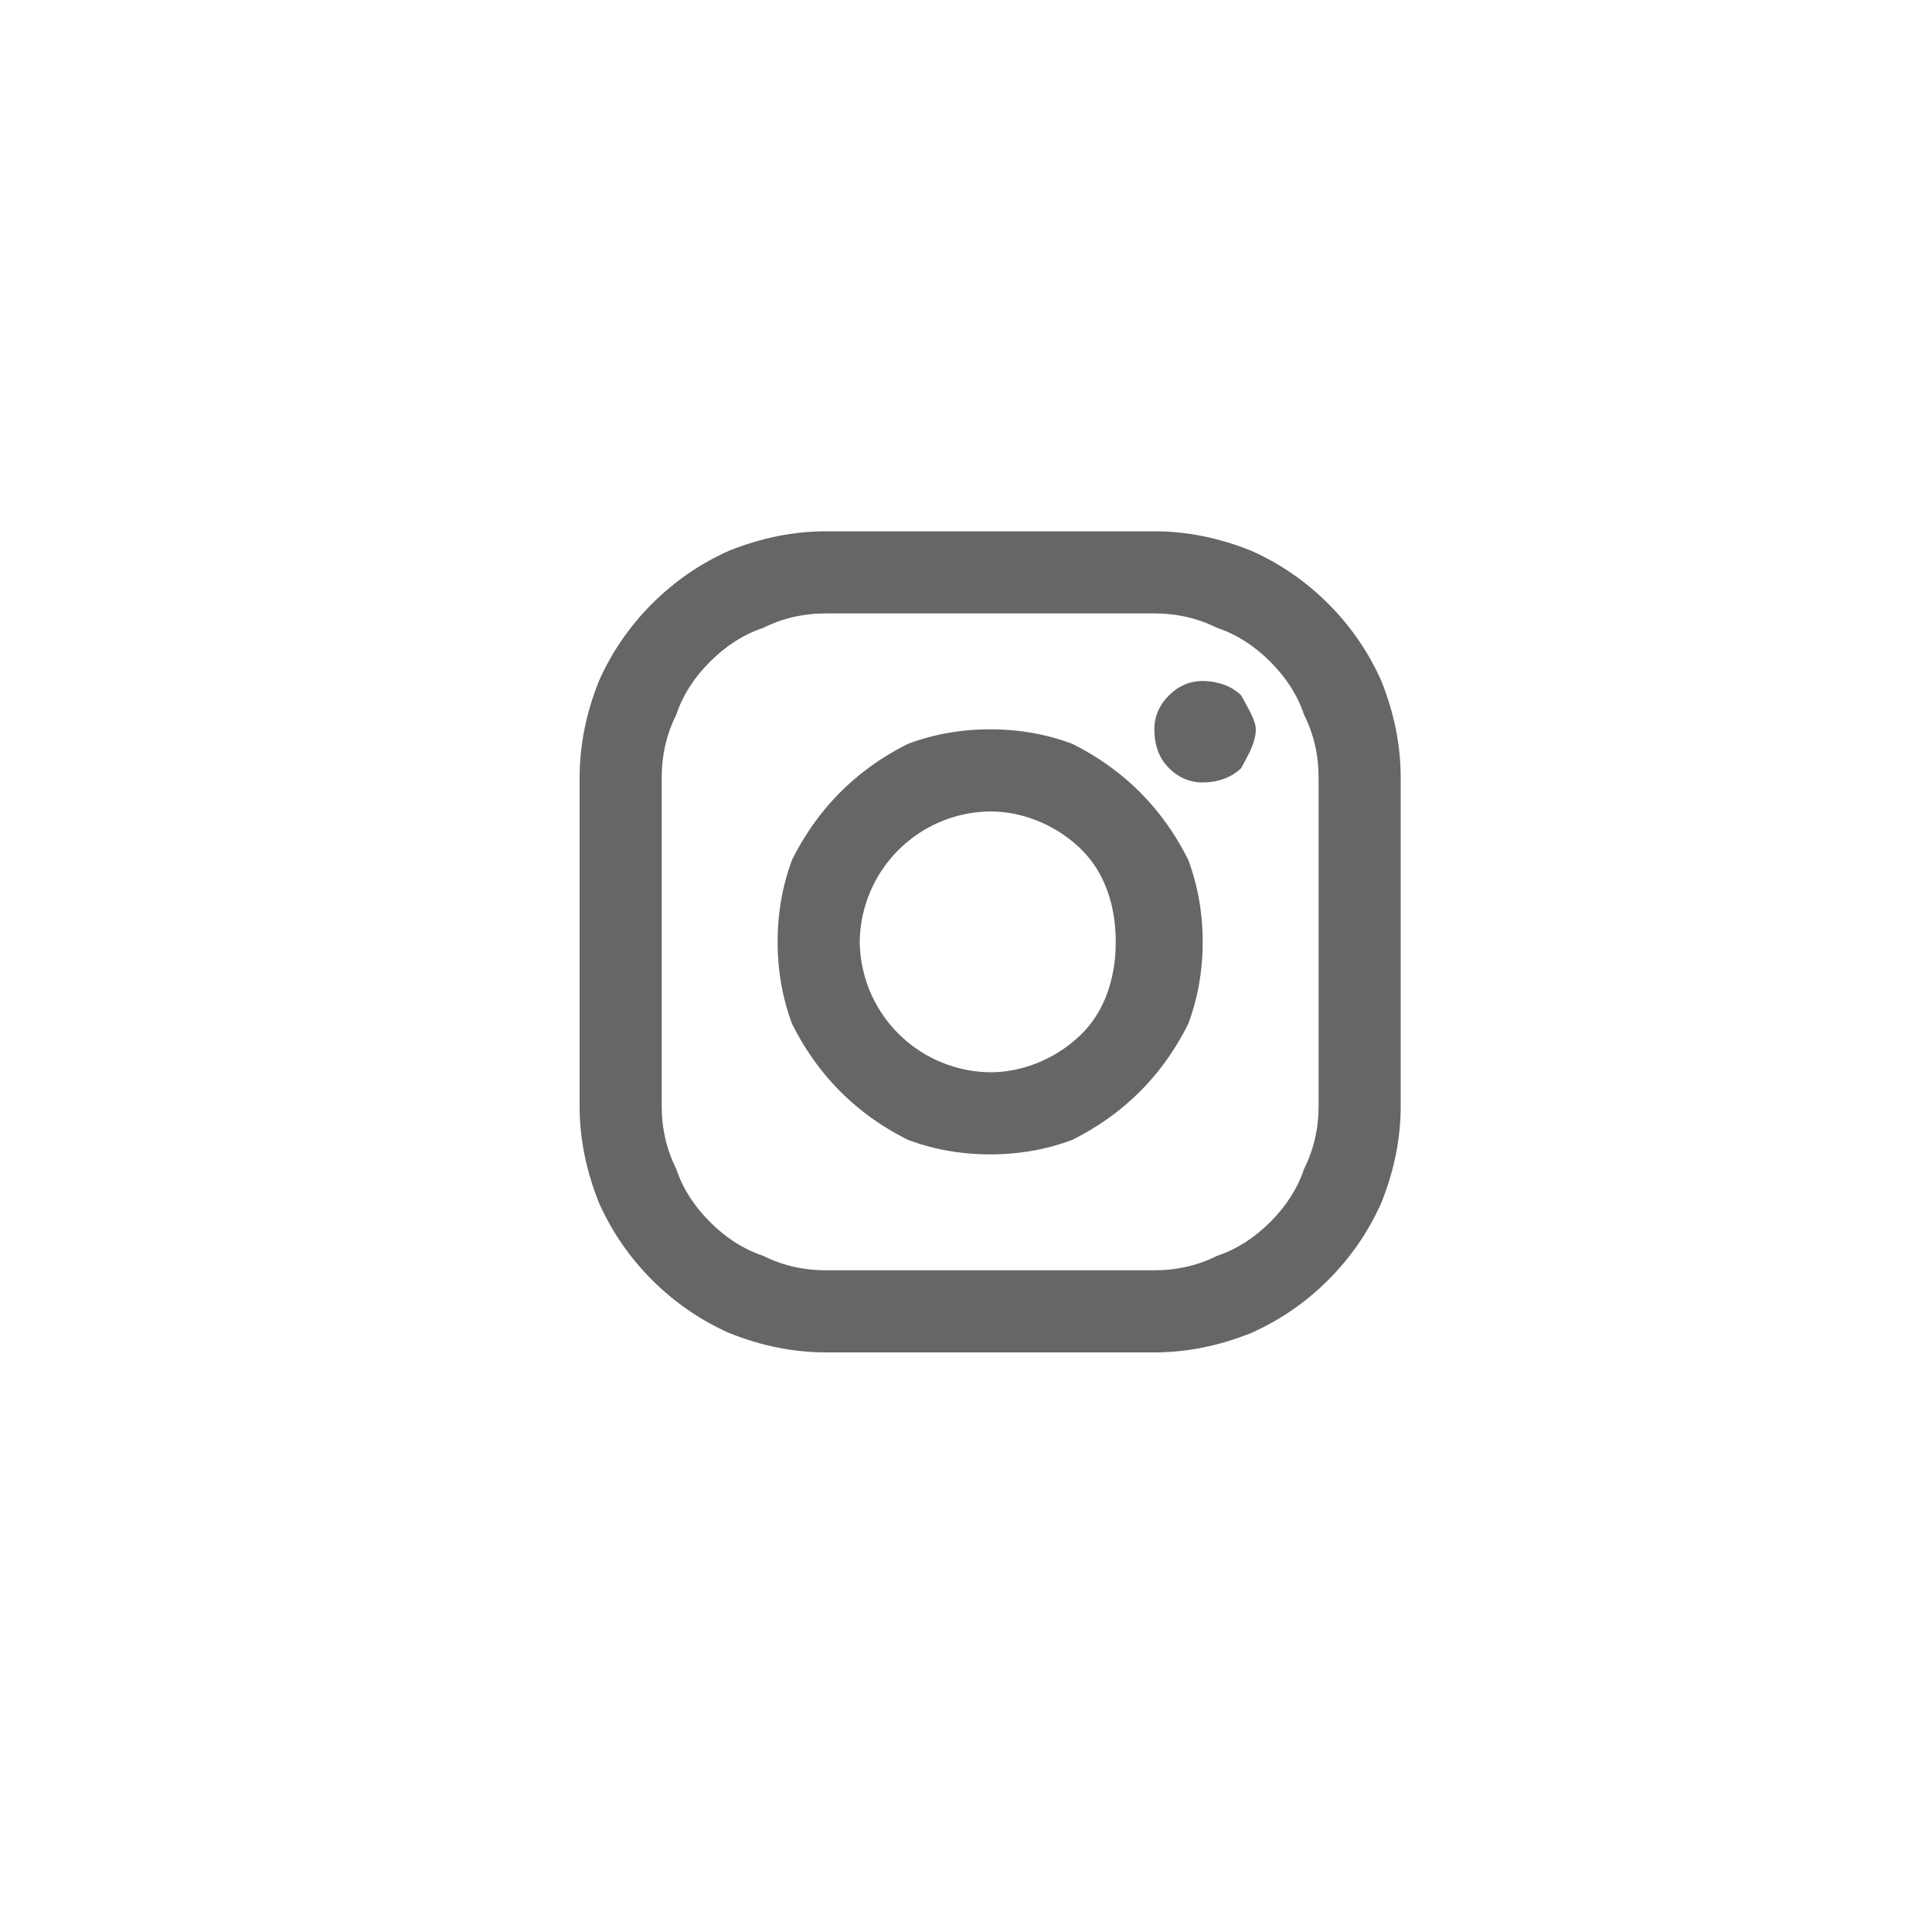
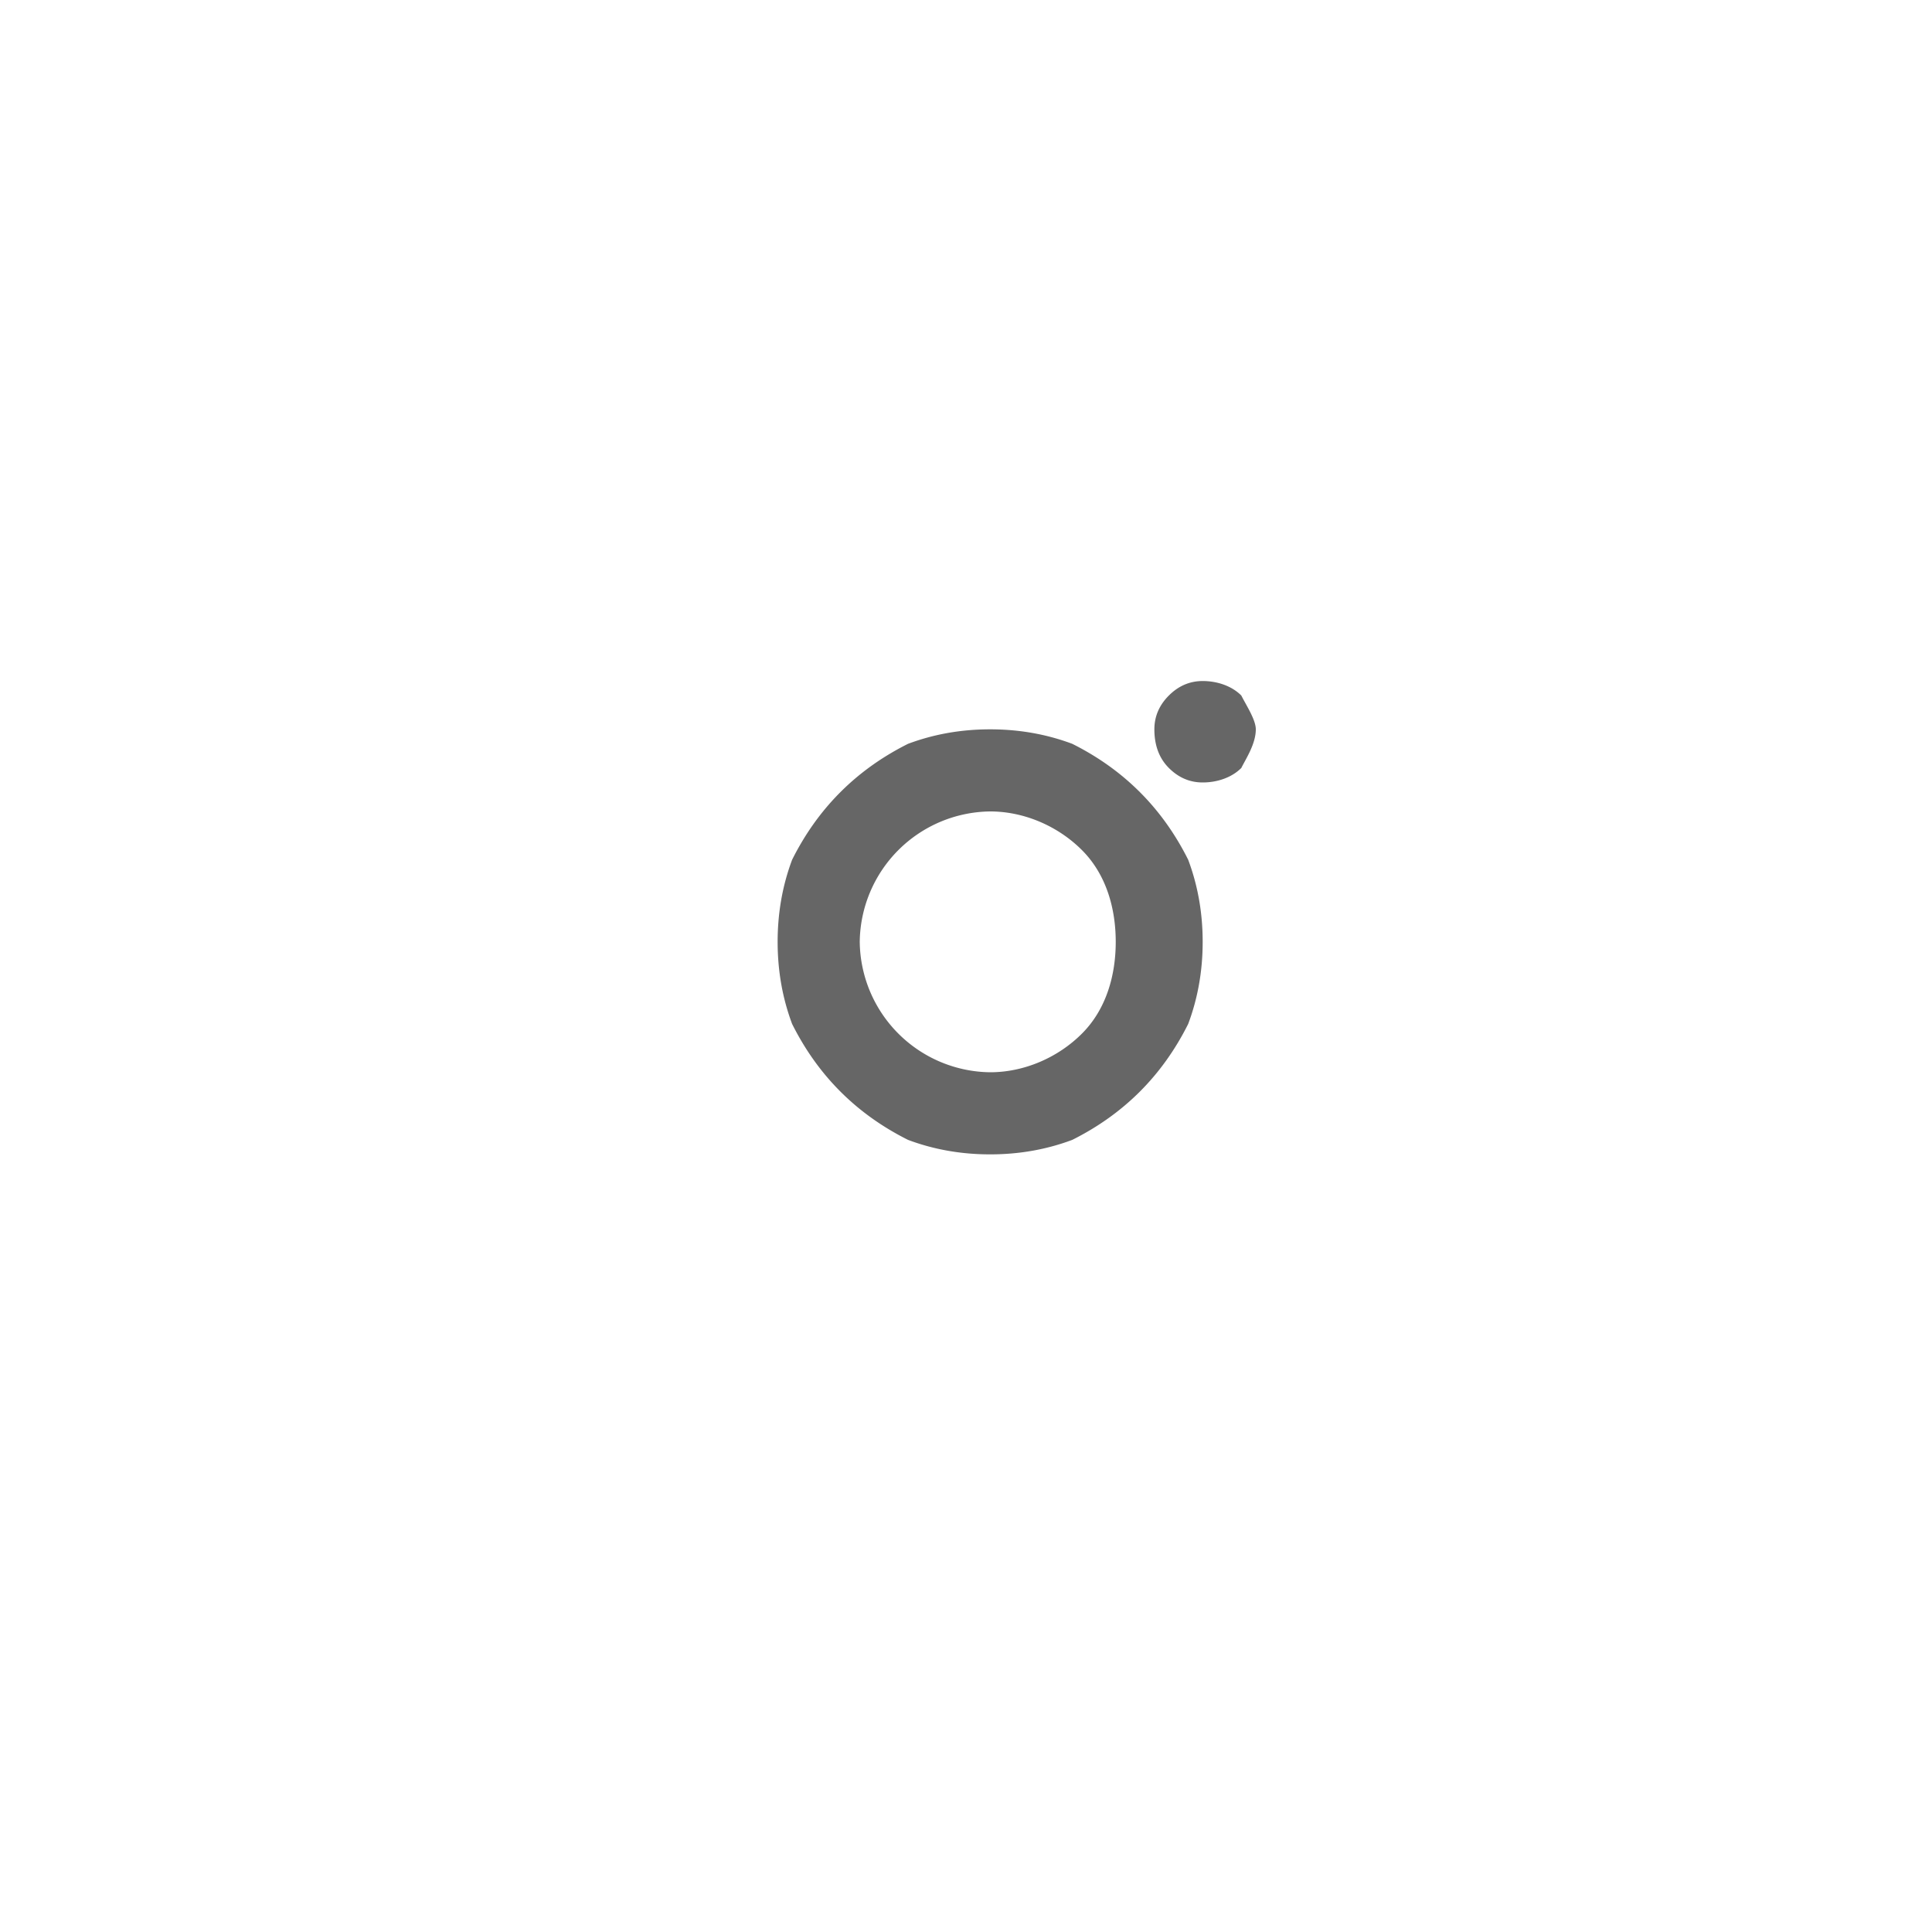
<svg xmlns="http://www.w3.org/2000/svg" version="1.2" viewBox="0 0 40 40">
-   <path fill="#666" fill-rule="evenodd" d="M25.9 11.4q.9.4 1.6 1.1.7.7 1.1 1.6.4 1 .4 2v6.8q0 1-.4 2-.4.9-1.1 1.6-.7.7-1.6 1.1-1 .4-2 .4h-6.8q-1 0-2-.4-.9-.4-1.6-1.1-.7-.7-1.1-1.6-.4-1-.4-2v-6.8q0-1 .4-2 .4-.9 1.1-1.6.7-.7 1.6-1.1 1-.4 2-.4h6.8q1 0 2 .4zm1.4 4.7q0-.7-.3-1.3-.2-.6-.7-1.1-.5-.5-1.1-.7-.6-.3-1.3-.3h-6.8q-.7 0-1.3.3-.6.2-1.1.7-.5.5-.7 1.1-.3.6-.3 1.3v6.8q0 .7.3 1.3.2.6.7 1.1.5.5 1.1.7.6.3 1.3.3h6.8q.7 0 1.3-.3.6-.2 1.1-.7.5-.5.7-1.1.3-.6.3-1.3z" />
  <path fill="#666" fill-rule="evenodd" class="s0" d="M22.2 15.4q.8.4 1.4 1 .6.6 1 1.4.3.8.3 1.7 0 .9-.3 1.7-.4.8-1 1.4-.6.6-1.4 1-.8.3-1.7.3-.9 0-1.7-.3-.8-.4-1.4-1-.6-.6-1-1.4-.3-.8-.3-1.7 0-.9.3-1.7.4-.8 1-1.4.6-.6 1.4-1 .8-.3 1.7-.3.9 0 1.7.3zm.2 6c.5-.5.7-1.2.7-1.9s-.2-1.4-.7-1.9c-.5-.5-1.2-.8-1.9-.8a2.732 2.732 0 0 0-2.7 2.7 2.732 2.732 0 0 0 2.7 2.7c.7 0 1.4-.3 1.9-.8zm1.8-5.5q-.3-.3-.3-.8 0-.4.3-.7.3-.3.7-.3c.3 0 .6.1.8.3.1.2.3.5.3.7 0 .3-.2.6-.3.8-.2.2-.5.3-.8.3q-.4 0-.7-.3z" />
</svg>